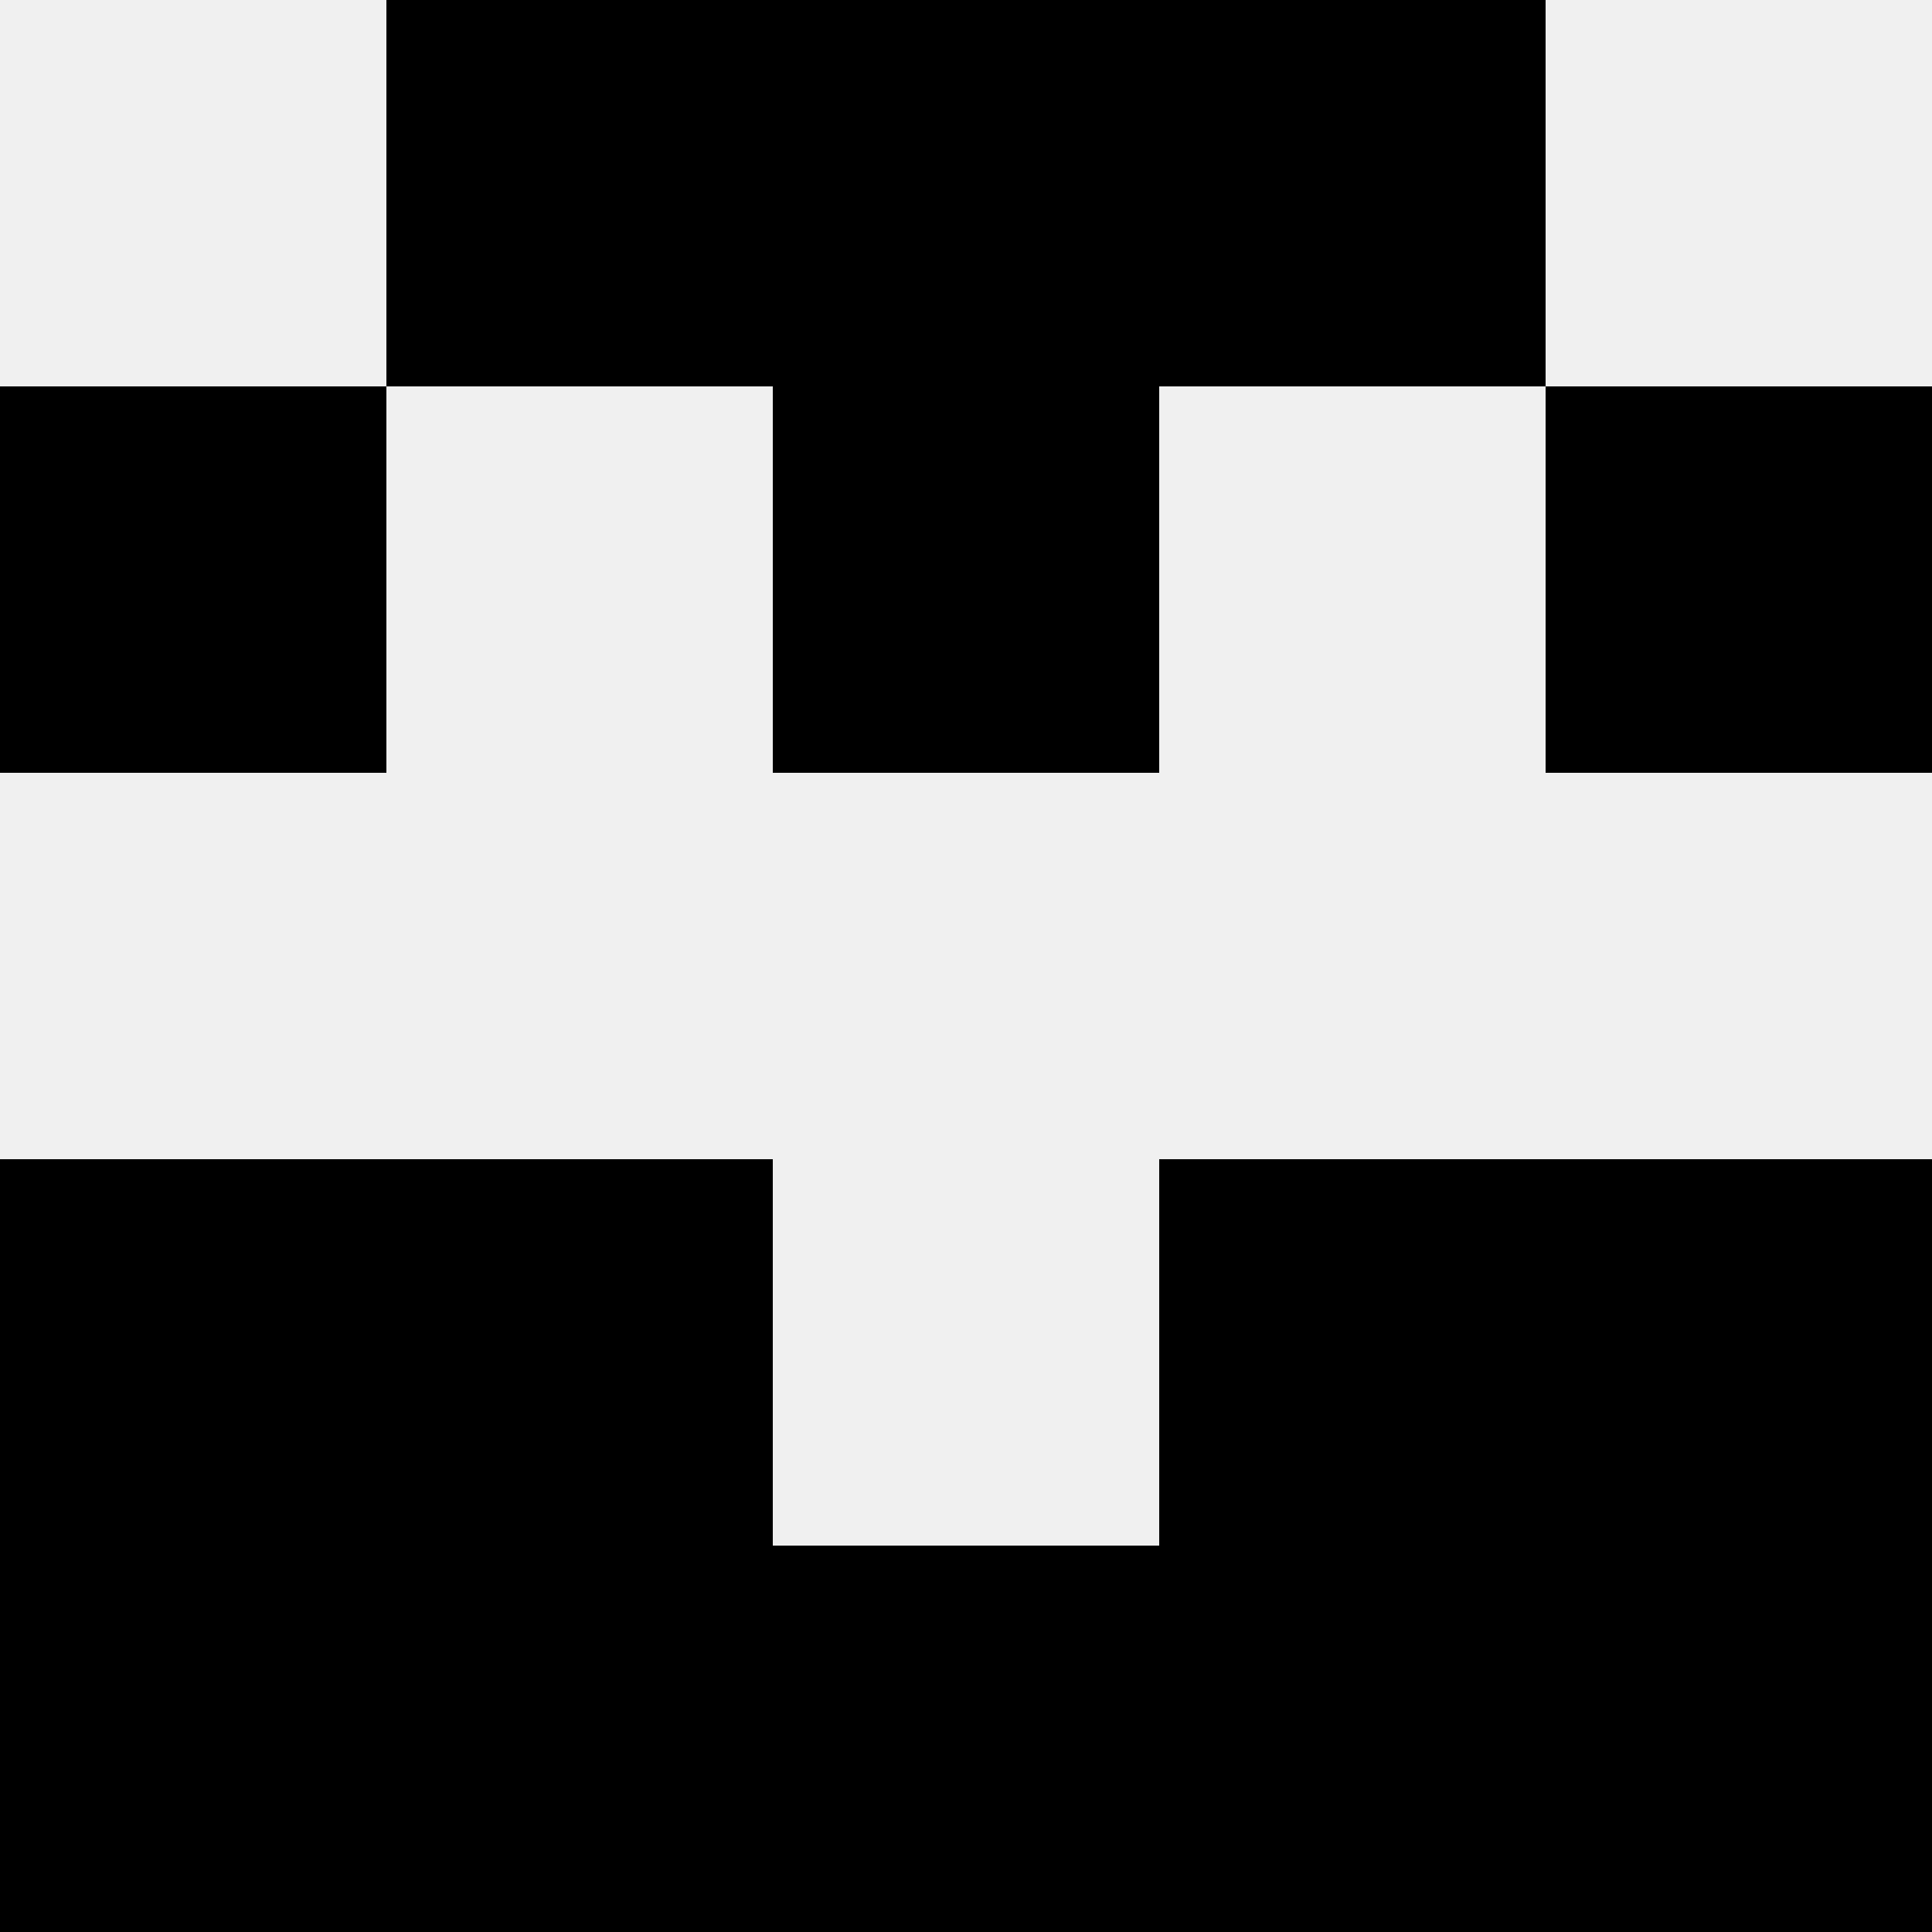
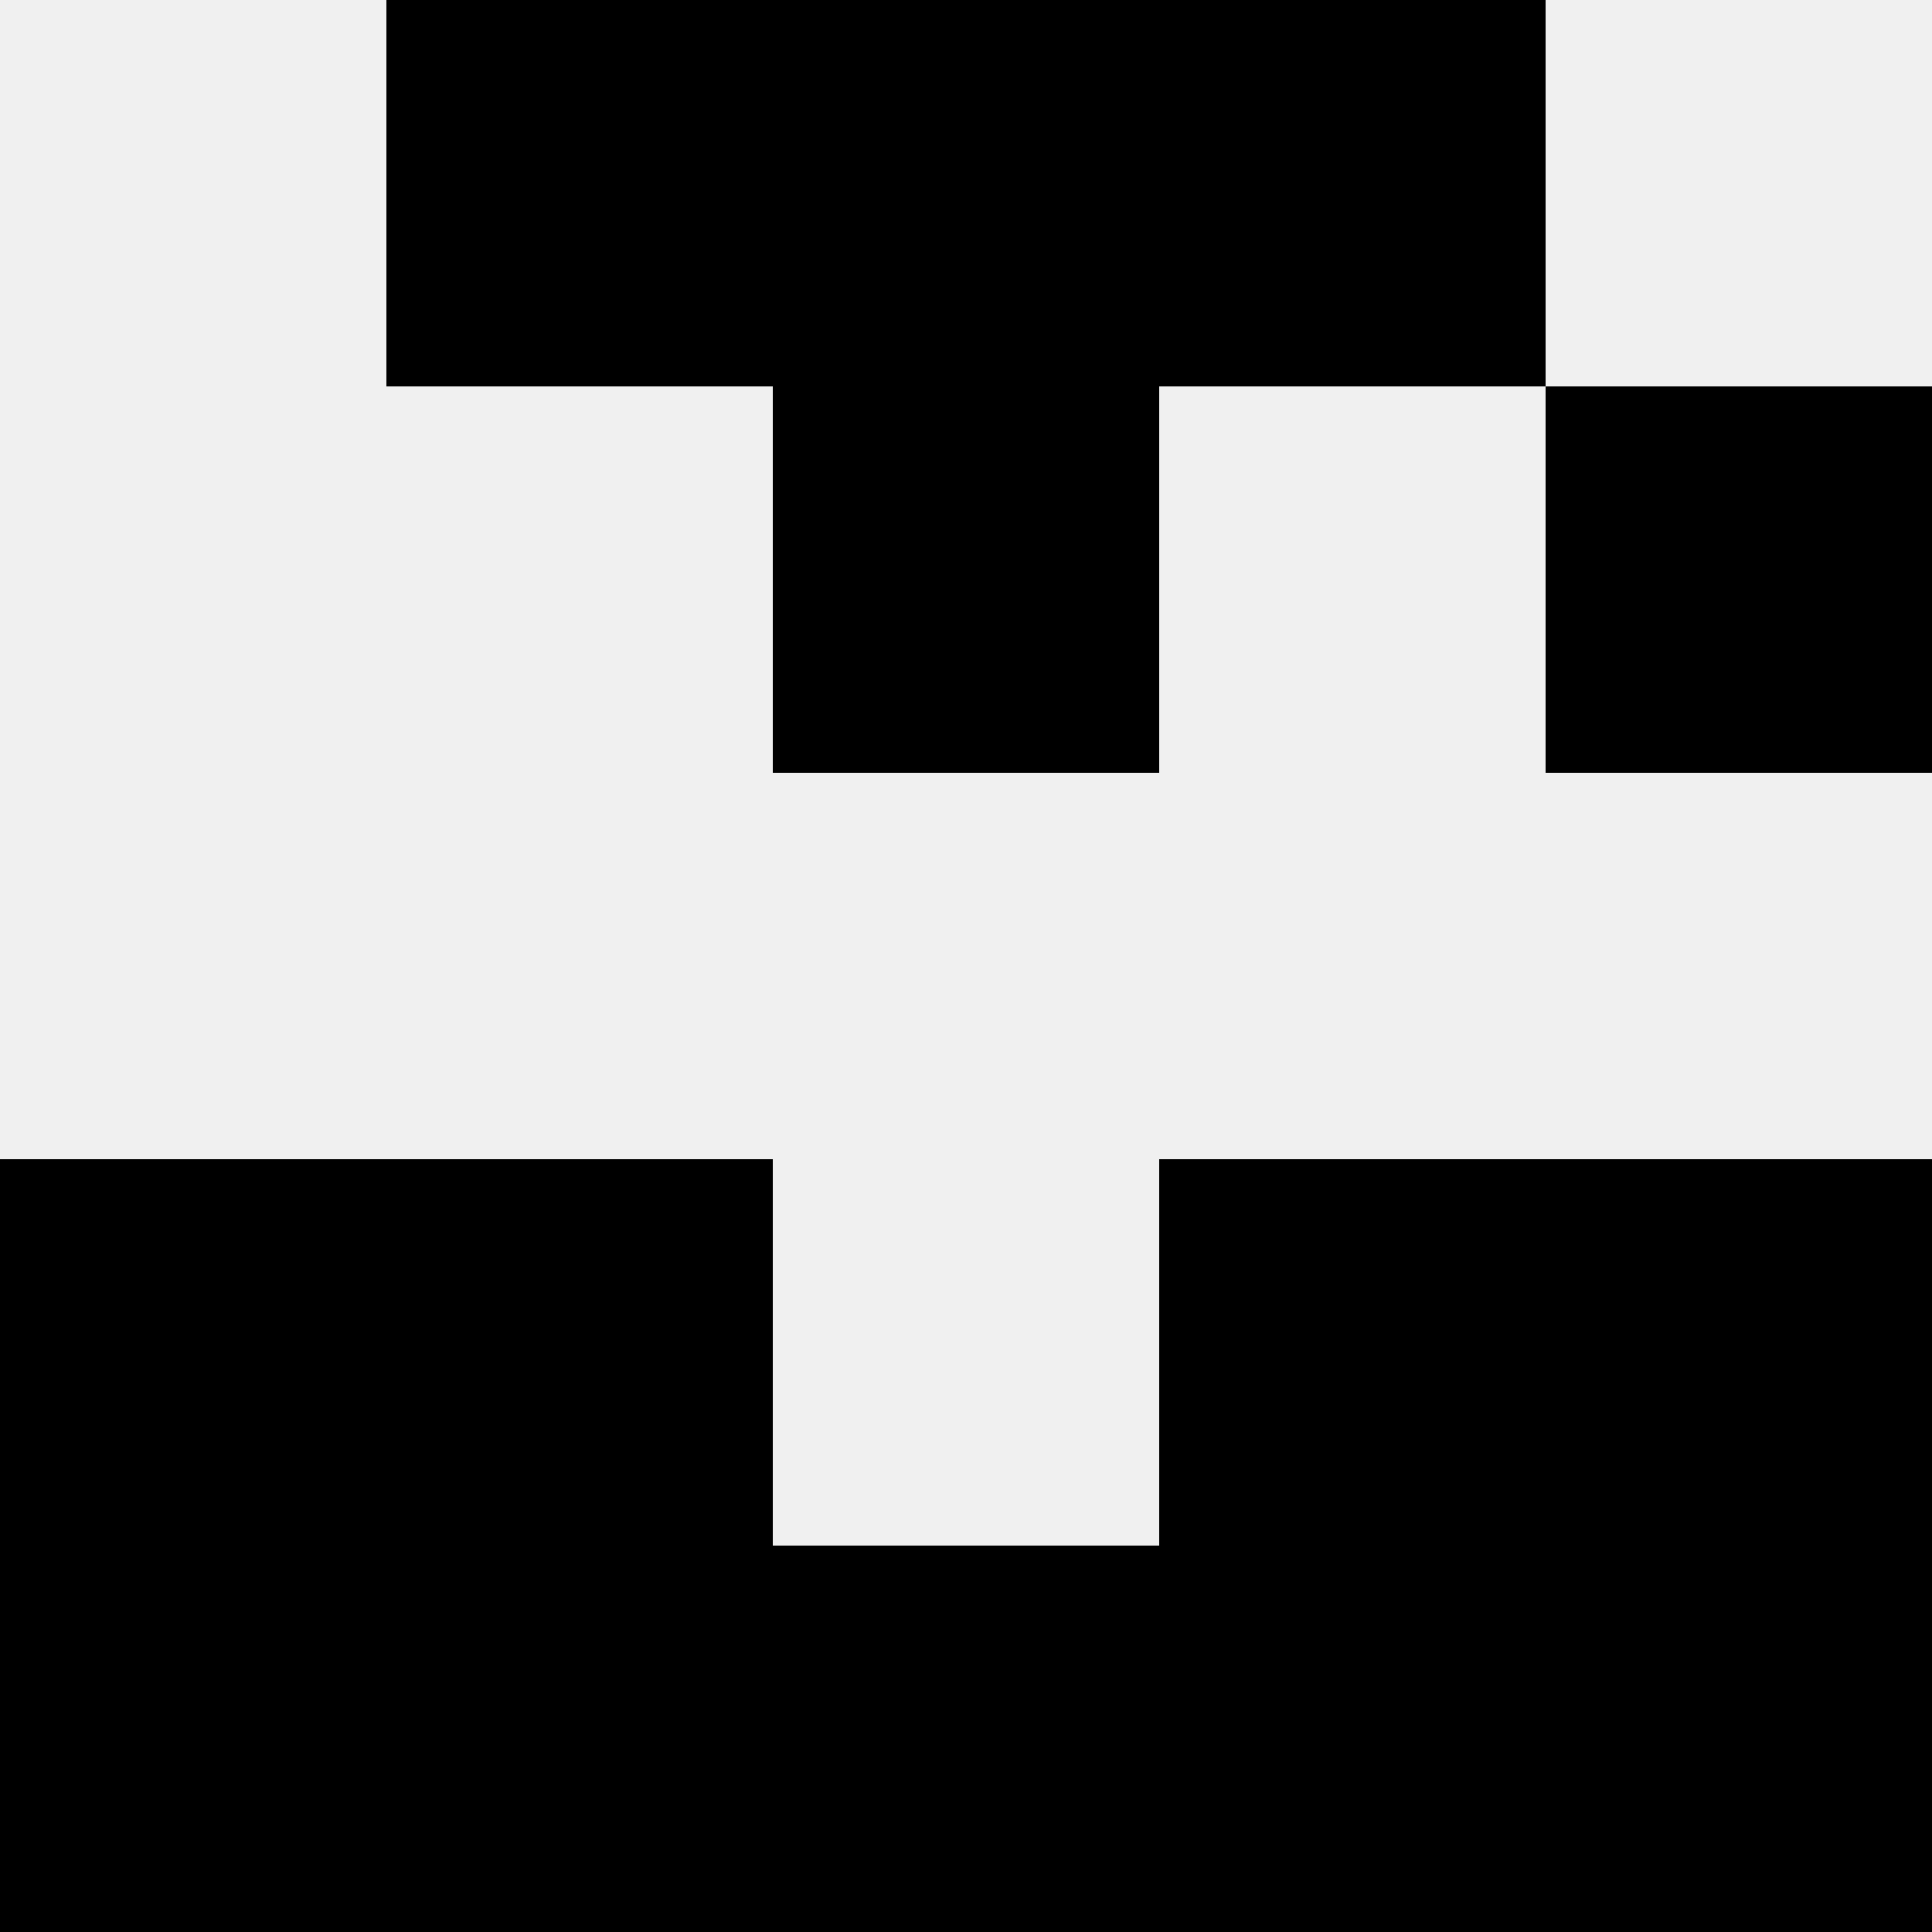
<svg xmlns="http://www.w3.org/2000/svg" width="80" height="80">
  <rect width="100%" height="100%" fill="#f0f0f0" />
  <rect x="16" y="0" width="16" height="16" fill="hsl(50, 70%, 50%)" />
  <rect x="48" y="0" width="16" height="16" fill="hsl(50, 70%, 50%)" />
  <rect x="32" y="0" width="16" height="16" fill="hsl(50, 70%, 50%)" />
  <rect x="32" y="0" width="16" height="16" fill="hsl(50, 70%, 50%)" />
-   <rect x="0" y="16" width="16" height="16" fill="hsl(50, 70%, 50%)" />
  <rect x="64" y="16" width="16" height="16" fill="hsl(50, 70%, 50%)" />
-   <rect x="32" y="16" width="16" height="16" fill="hsl(50, 70%, 50%)" />
  <rect x="32" y="16" width="16" height="16" fill="hsl(50, 70%, 50%)" />
  <rect x="0" y="48" width="16" height="16" fill="hsl(50, 70%, 50%)" />
  <rect x="64" y="48" width="16" height="16" fill="hsl(50, 70%, 50%)" />
  <rect x="16" y="48" width="16" height="16" fill="hsl(50, 70%, 50%)" />
  <rect x="48" y="48" width="16" height="16" fill="hsl(50, 70%, 50%)" />
  <rect x="0" y="64" width="16" height="16" fill="hsl(50, 70%, 50%)" />
  <rect x="64" y="64" width="16" height="16" fill="hsl(50, 70%, 50%)" />
  <rect x="16" y="64" width="16" height="16" fill="hsl(50, 70%, 50%)" />
  <rect x="48" y="64" width="16" height="16" fill="hsl(50, 70%, 50%)" />
  <rect x="32" y="64" width="16" height="16" fill="hsl(50, 70%, 50%)" />
  <rect x="32" y="64" width="16" height="16" fill="hsl(50, 70%, 50%)" />
</svg>